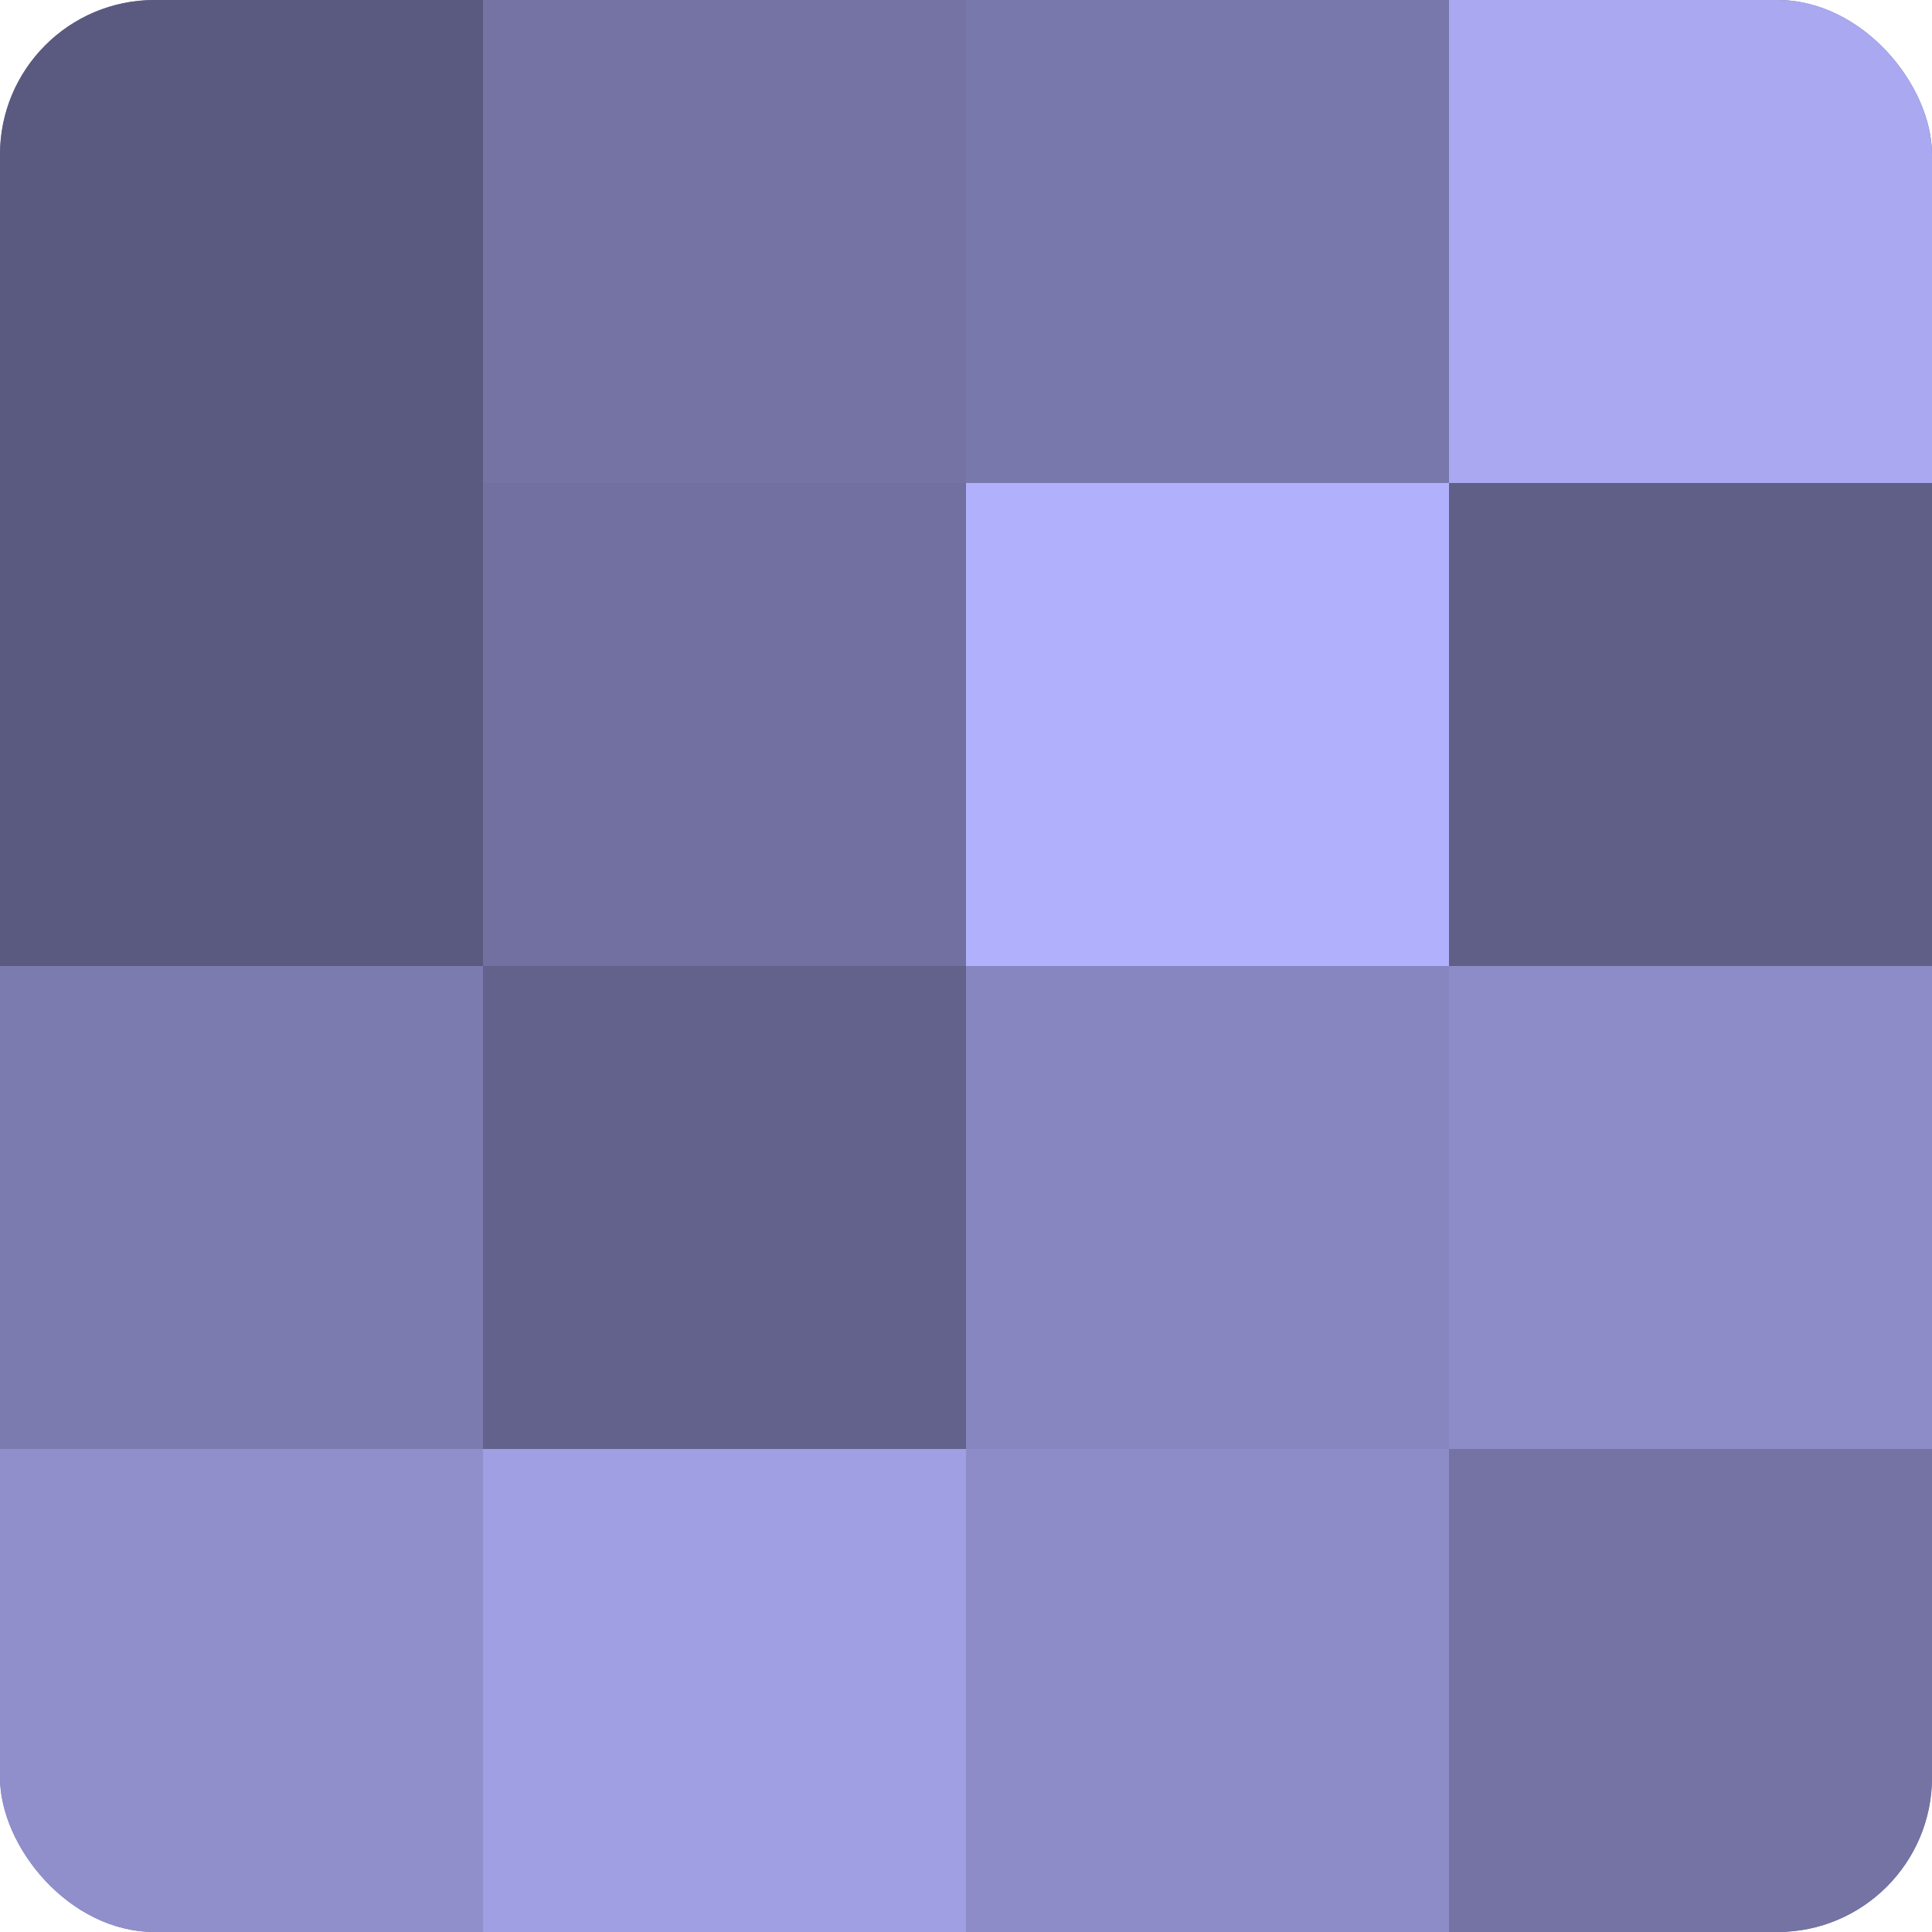
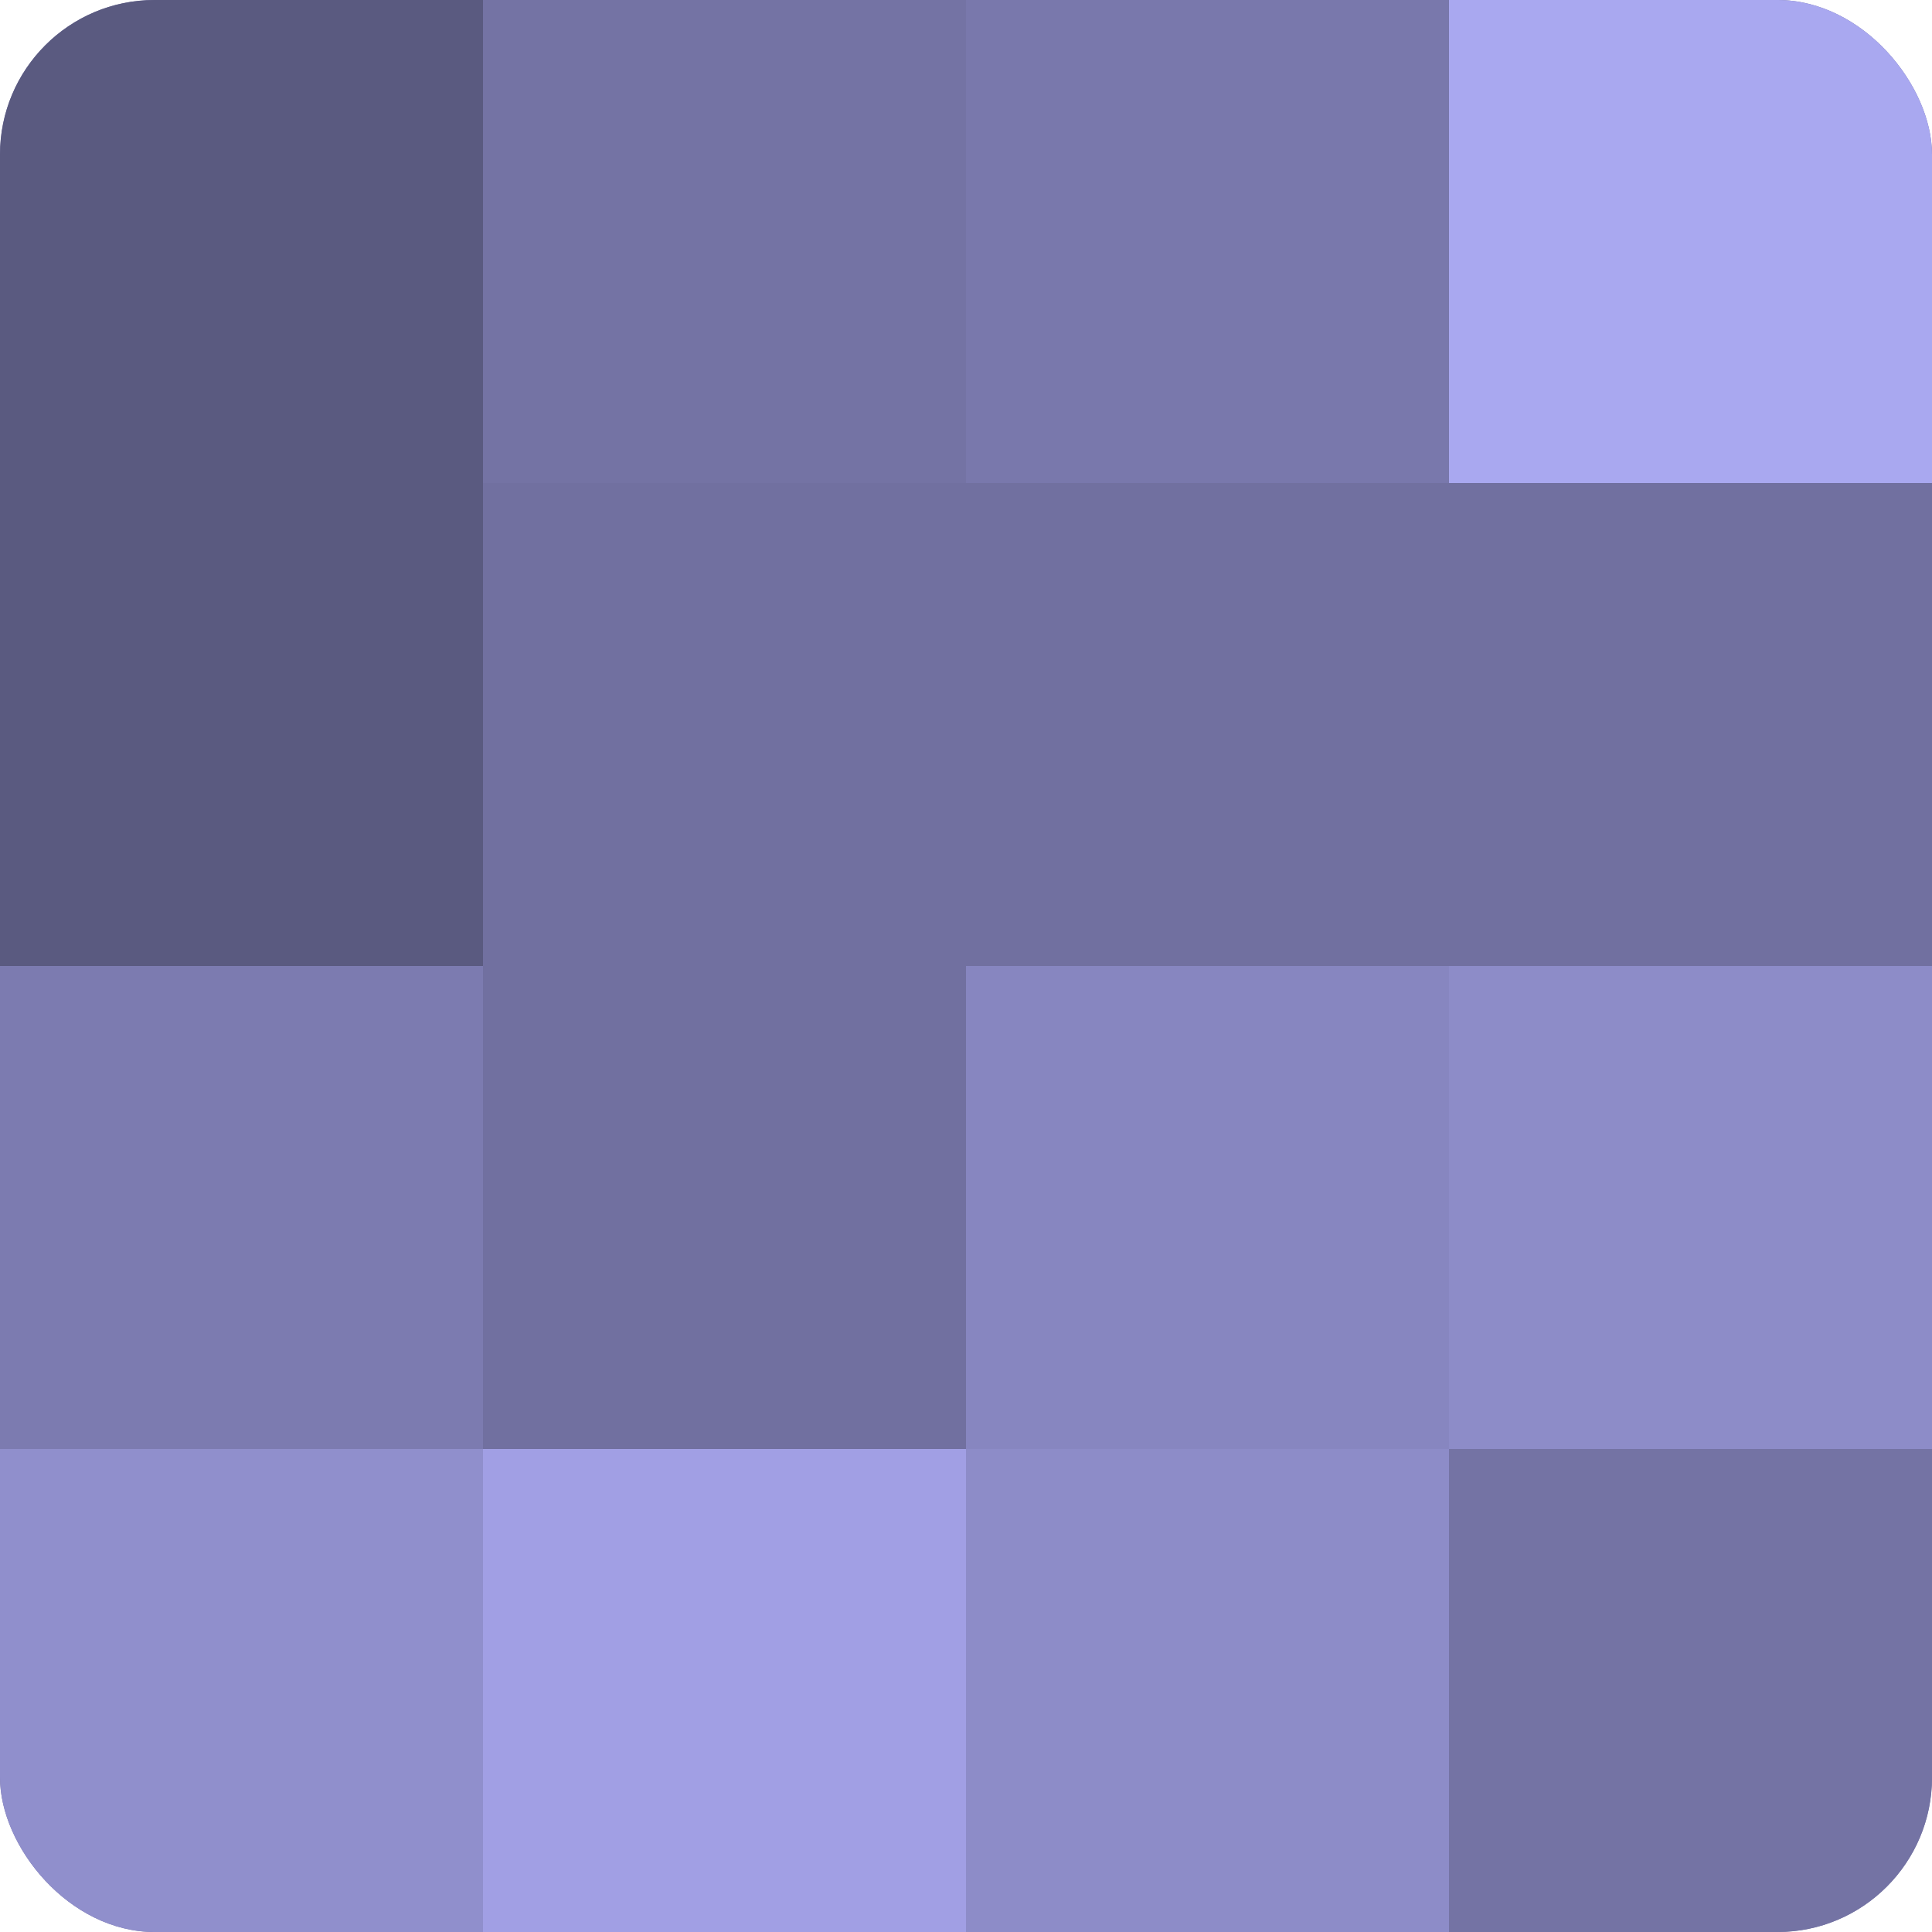
<svg xmlns="http://www.w3.org/2000/svg" width="60" height="60" viewBox="0 0 100 100" preserveAspectRatio="xMidYMid meet">
  <defs>
    <clipPath id="c" width="100" height="100">
      <rect width="100" height="100" rx="8" ry="8" />
    </clipPath>
  </defs>
  <g clip-path="url(#c)">
    <rect width="100" height="100" fill="#7170a0" />
    <rect width="25" height="25" fill="#5a5a80" />
    <rect y="25" width="25" height="25" fill="#5a5a80" />
    <rect y="50" width="25" height="25" fill="#7c7bb0" />
    <rect y="75" width="25" height="25" fill="#908fcc" />
    <rect x="25" width="25" height="25" fill="#7473a4" />
-     <rect x="25" y="25" width="25" height="25" fill="#7170a0" />
-     <rect x="25" y="50" width="25" height="25" fill="#63628c" />
    <rect x="25" y="75" width="25" height="25" fill="#a19fe4" />
    <rect x="50" width="25" height="25" fill="#7978ac" />
-     <rect x="50" y="25" width="25" height="25" fill="#b1b0fc" />
    <rect x="50" y="50" width="25" height="25" fill="#8786c0" />
    <rect x="50" y="75" width="25" height="25" fill="#8d8cc8" />
    <rect x="75" width="25" height="25" fill="#a9a8f0" />
-     <rect x="75" y="25" width="25" height="25" fill="#605f88" />
    <rect x="75" y="50" width="25" height="25" fill="#8d8cc8" />
    <rect x="75" y="75" width="25" height="25" fill="#7473a4" />
  </g>
</svg>